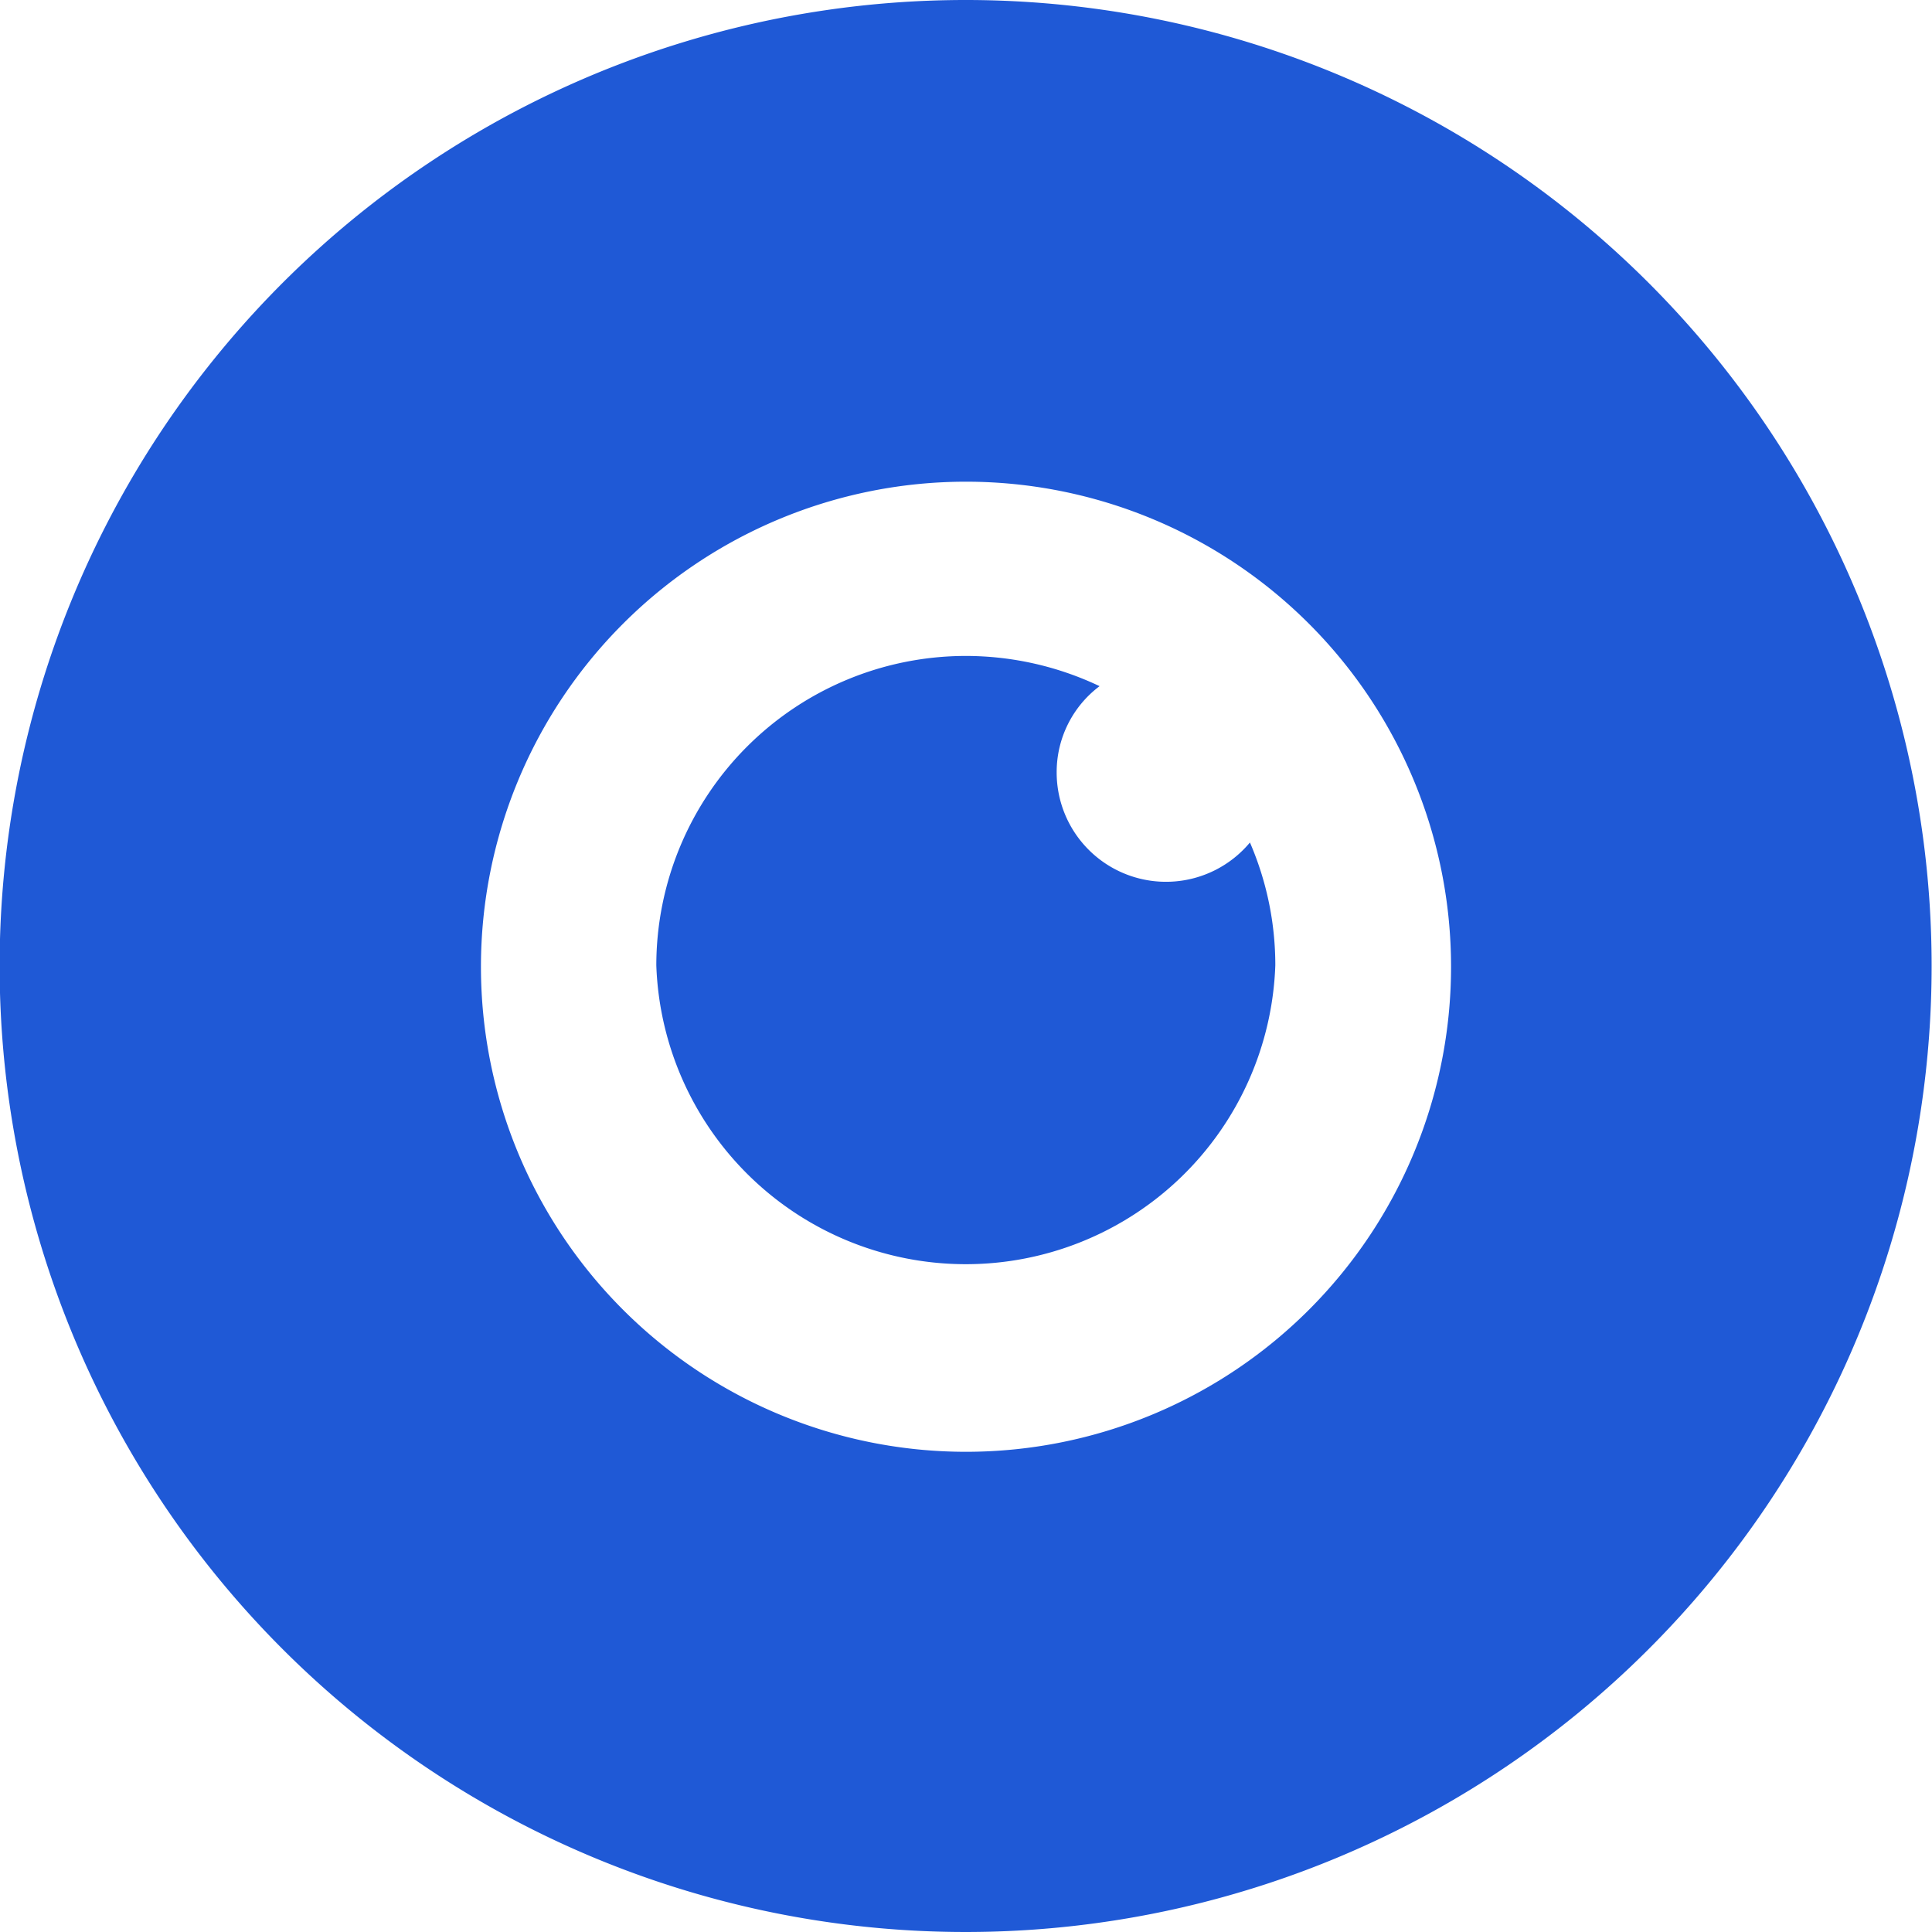
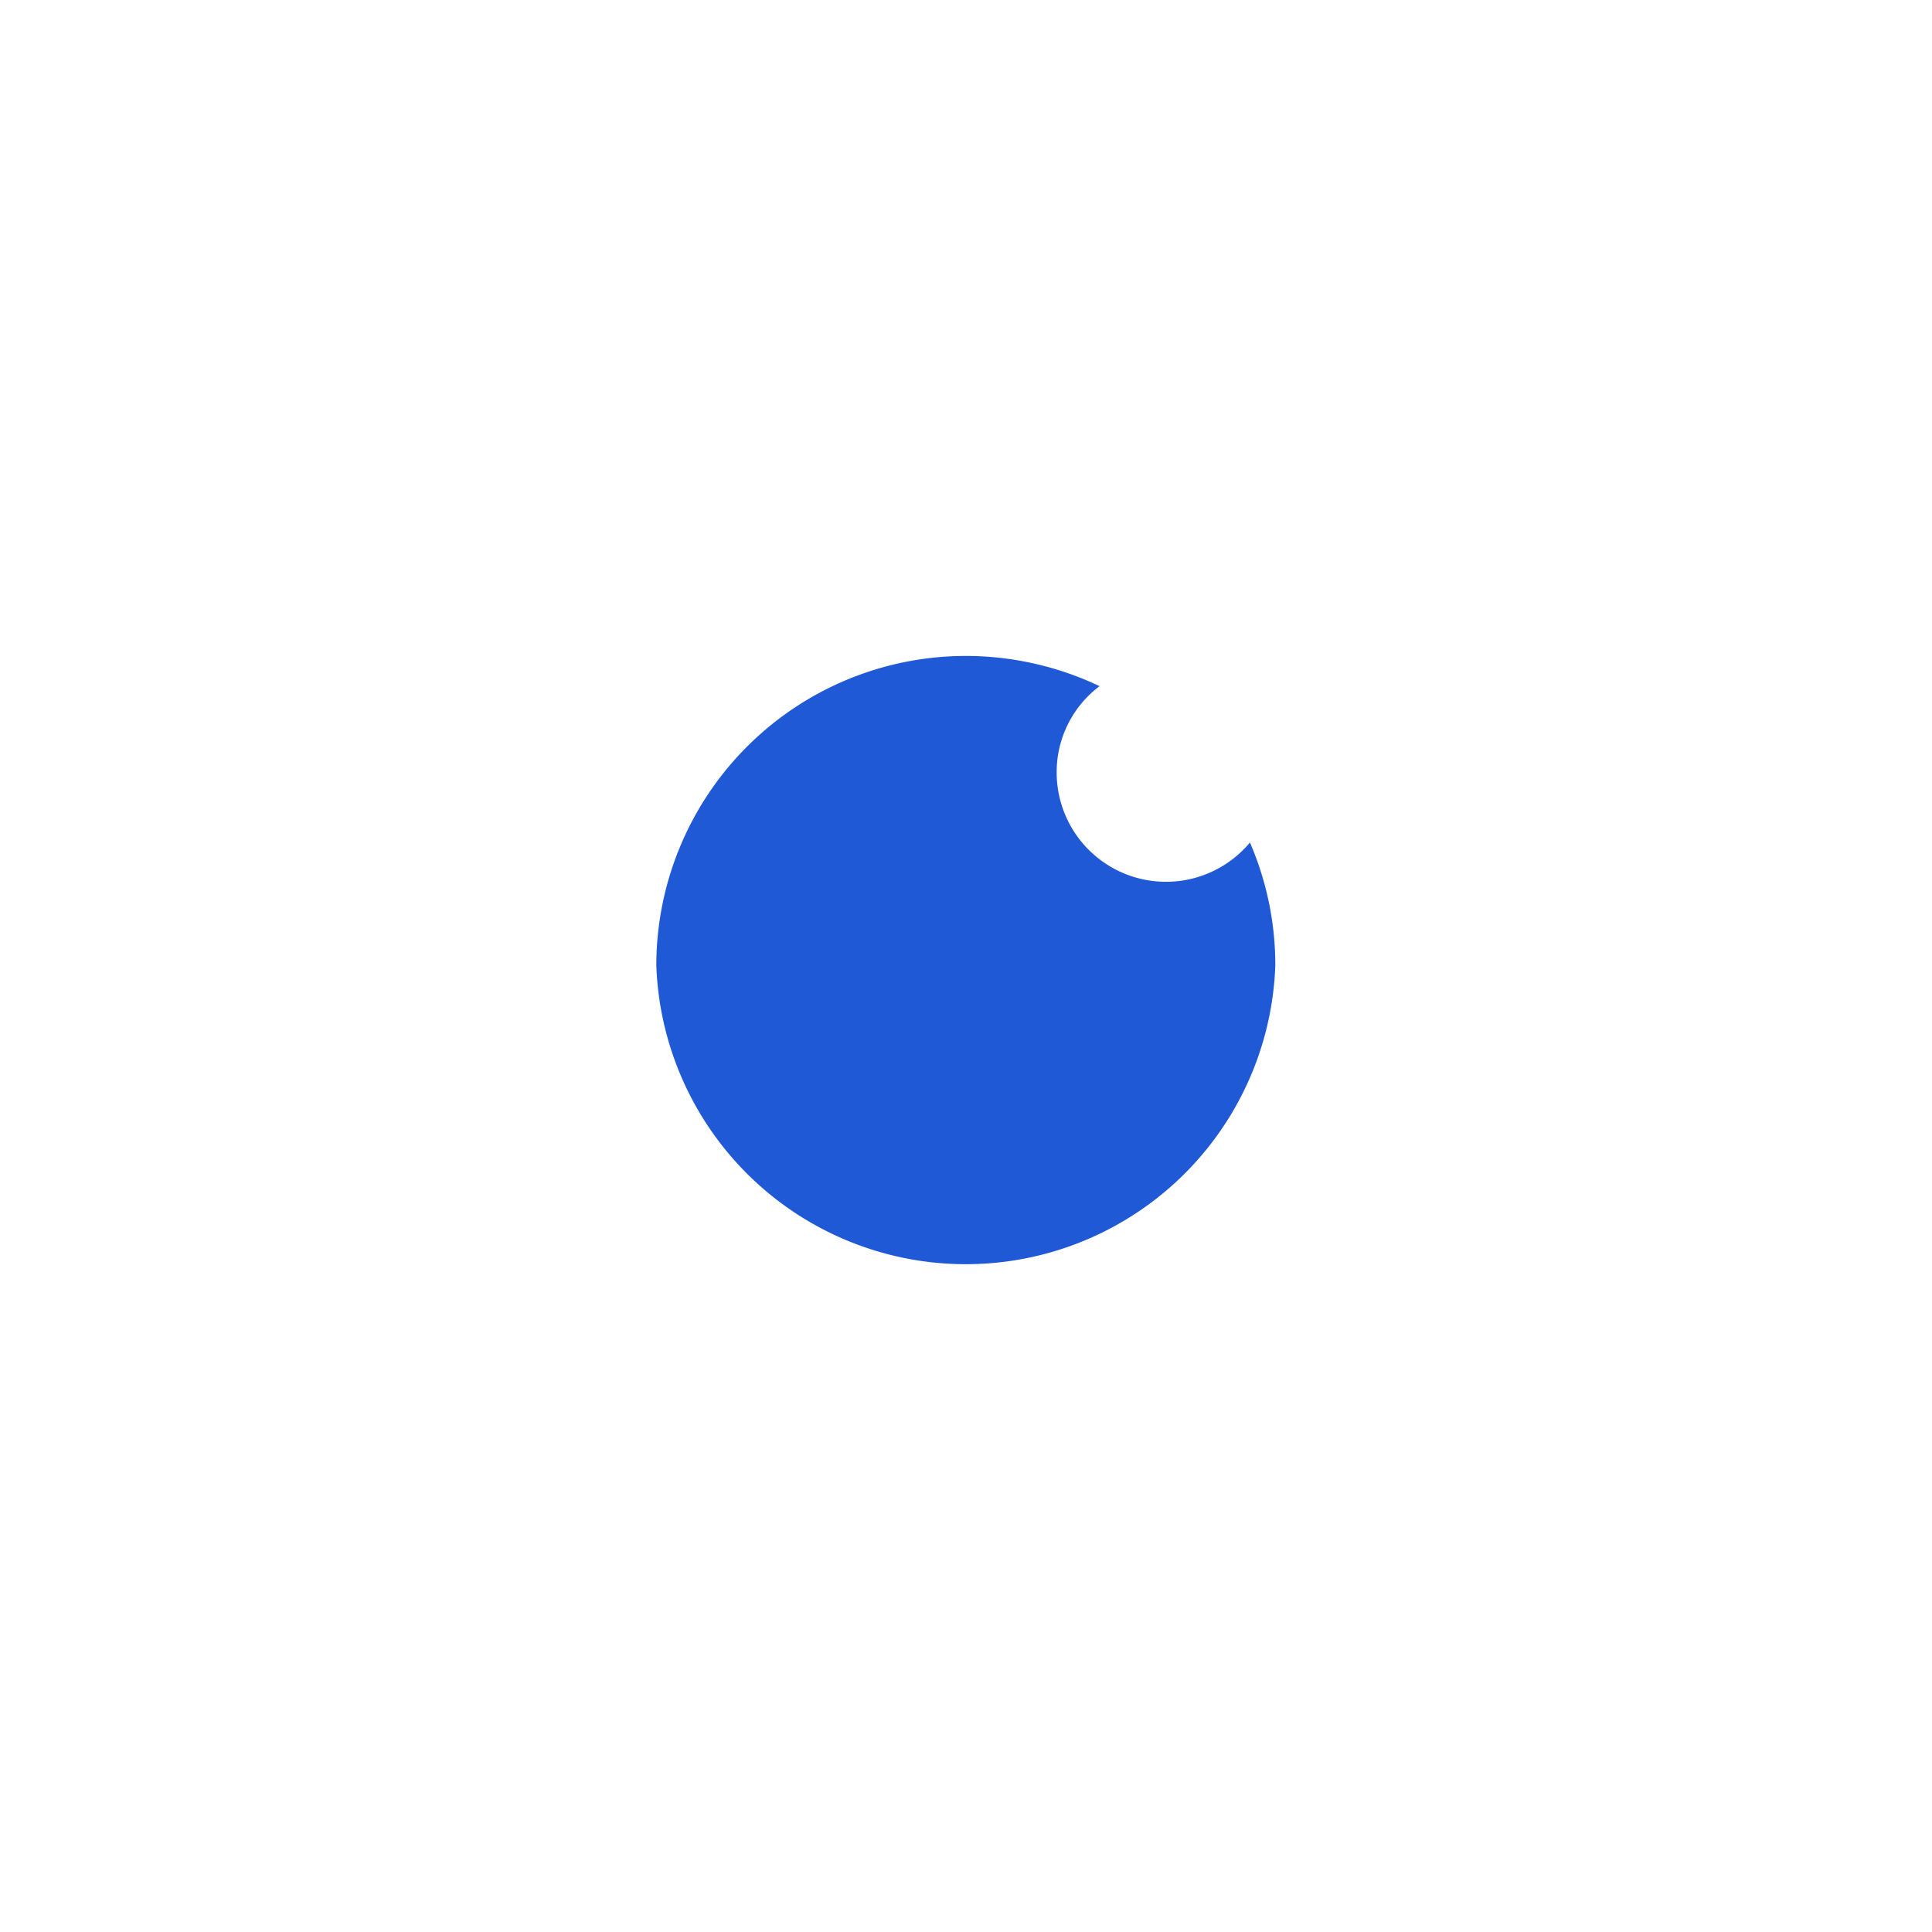
<svg xmlns="http://www.w3.org/2000/svg" id="Camada_1" data-name="Camada 1" viewBox="0 0 51.78 51.78">
  <defs>
    <style>.cls-1{fill:#1f59d6;}</style>
  </defs>
  <title>Logo</title>
-   <path class="cls-1" d="M29.89.13A25.89,25.89,0,1,0,55.77,26,25.89,25.89,0,0,0,29.89.13Zm0,38.91a13,13,0,0,1-13-13h0a13,13,0,1,1,26,0h0a13,13,0,0,1-13,13Z" transform="translate(-4 -0.13)" />
  <path class="cls-1" d="M38.18,26a8.3,8.3,0,0,1-16.59,0h0a8.3,8.3,0,0,1,8.3-8.29h0a8.37,8.37,0,0,1,3.58.81,2.88,2.88,0,0,0-1.15,2.31,2.93,2.93,0,0,0,5.18,1.88A8.28,8.28,0,0,1,38.18,26Z" transform="translate(-4 -0.13)" />
</svg>